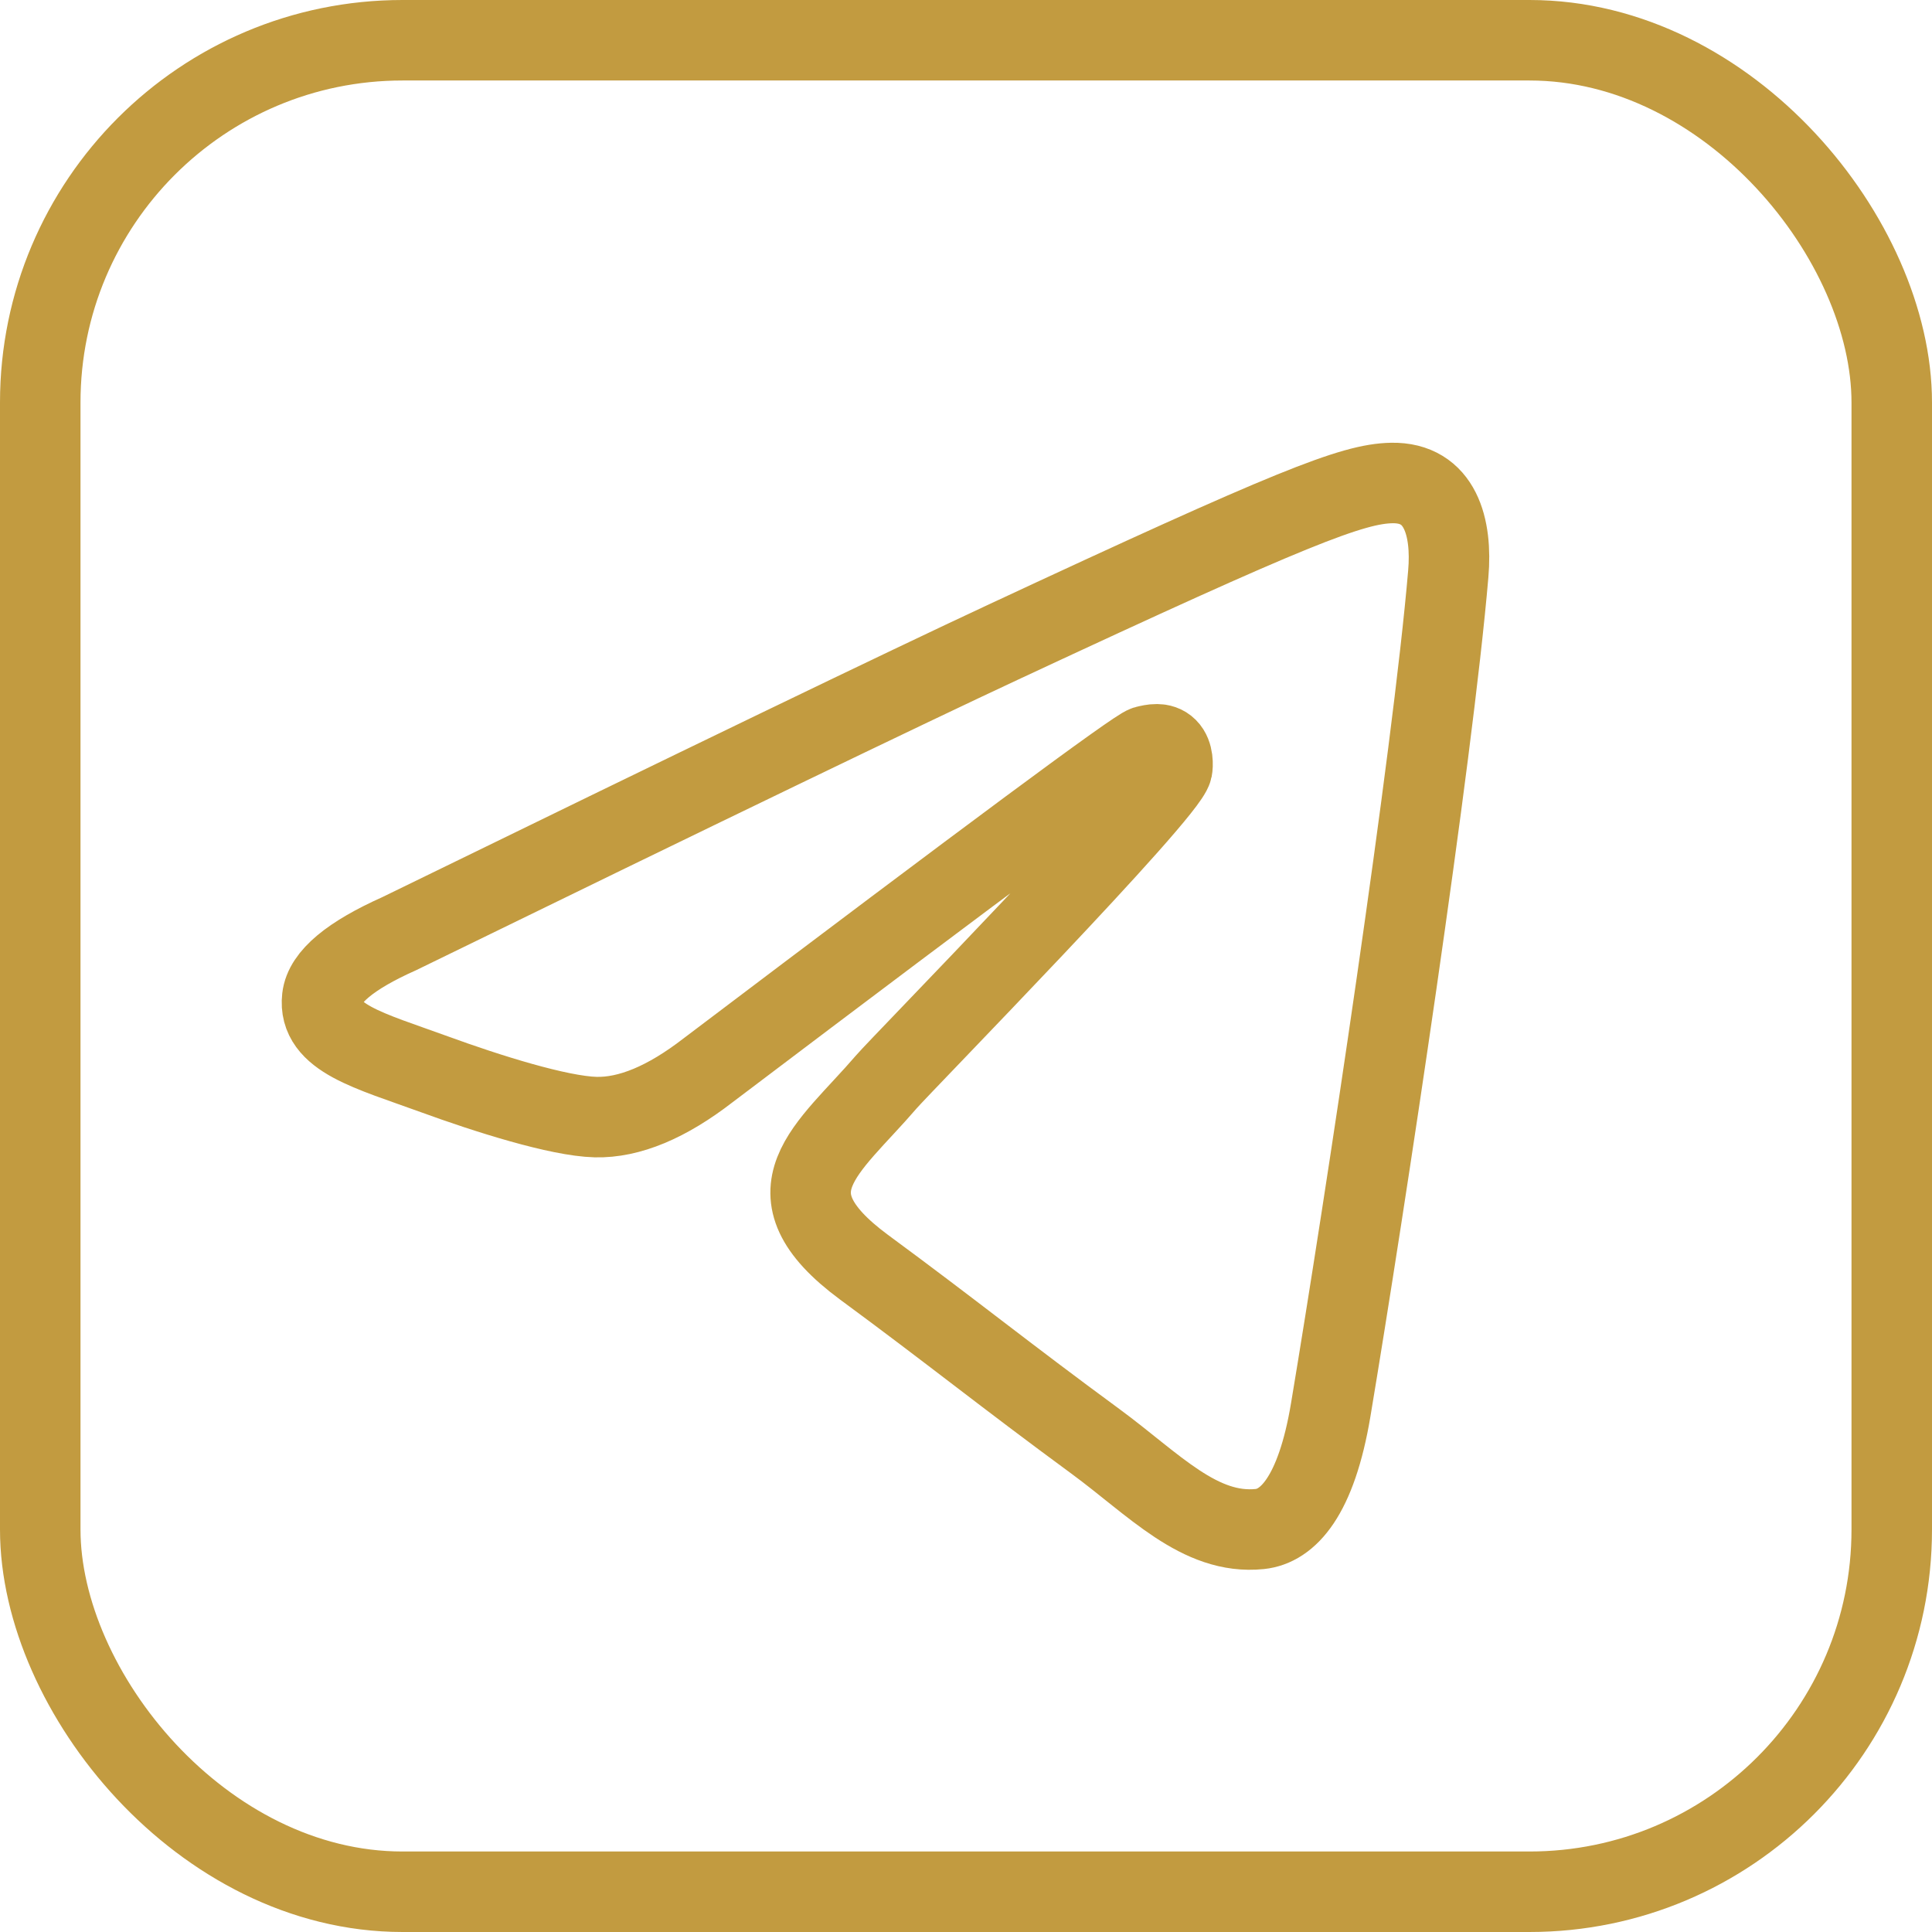
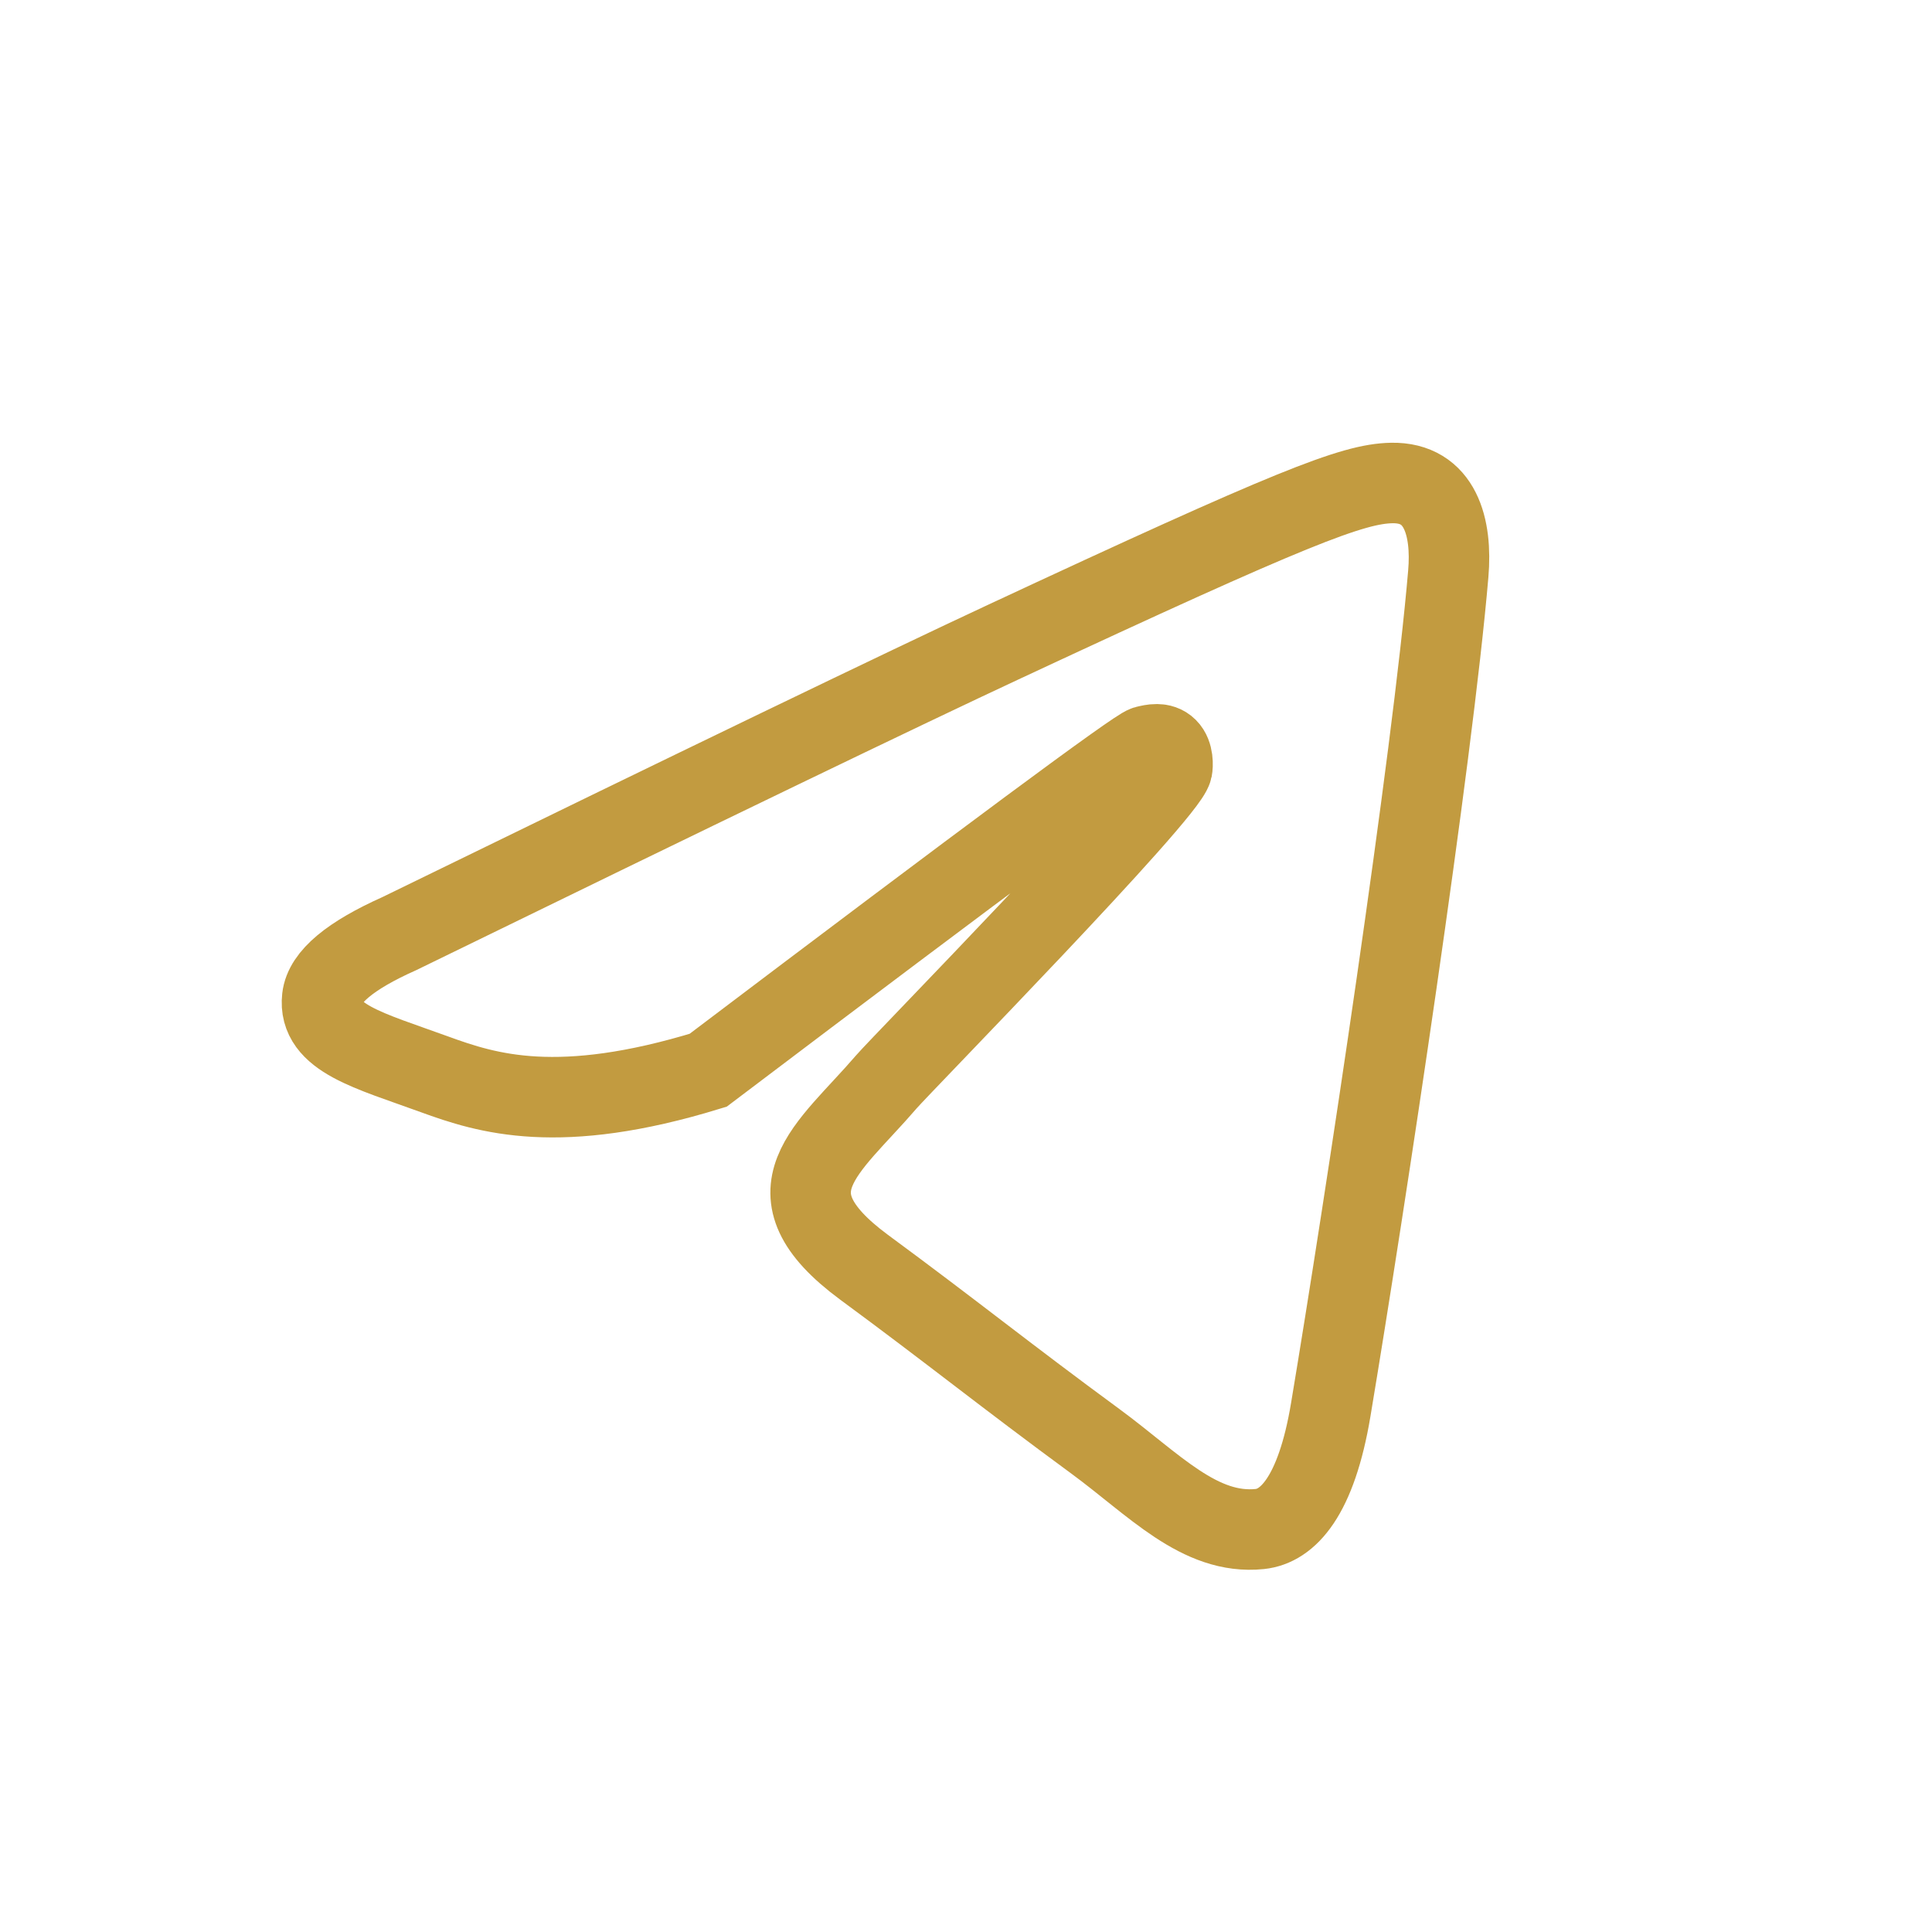
<svg xmlns="http://www.w3.org/2000/svg" width="24" height="24" viewBox="0 0 24 24" fill="none">
-   <path fill-rule="evenodd" clip-rule="evenodd" d="M17.991 7.128C17.797 9.413 16.958 14.956 16.531 17.512C16.35 18.595 15.995 18.958 15.65 18.994C14.902 19.071 14.334 18.439 13.609 17.906C12.474 17.073 11.834 16.552 10.732 15.741C9.46 14.8 10.285 14.284 11.01 13.44C11.2 13.219 14.497 9.856 14.561 9.552C14.569 9.513 14.577 9.371 14.501 9.296C14.426 9.221 14.315 9.247 14.234 9.267C14.121 9.296 12.308 10.639 8.797 13.295C8.283 13.693 7.817 13.887 7.399 13.877C6.939 13.865 6.054 13.585 5.396 13.345C4.59 13.051 3.947 12.894 4.003 12.396C4.032 12.136 4.351 11.87 4.96 11.598C8.719 9.763 11.226 8.553 12.479 7.969C16.058 6.3 16.802 6.01 17.287 6C17.894 5.988 18.041 6.55 17.991 7.128Z" stroke="#C29B40" stroke-miterlimit="10" />
-   <rect x="0.5" y="0.5" width="23" height="23" rx="4.5" stroke="#C29B40" />
+   <path fill-rule="evenodd" clip-rule="evenodd" d="M17.991 7.128C17.797 9.413 16.958 14.956 16.531 17.512C16.35 18.595 15.995 18.958 15.65 18.994C14.902 19.071 14.334 18.439 13.609 17.906C12.474 17.073 11.834 16.552 10.732 15.741C9.46 14.8 10.285 14.284 11.01 13.44C11.2 13.219 14.497 9.856 14.561 9.552C14.569 9.513 14.577 9.371 14.501 9.296C14.426 9.221 14.315 9.247 14.234 9.267C14.121 9.296 12.308 10.639 8.797 13.295C6.939 13.865 6.054 13.585 5.396 13.345C4.59 13.051 3.947 12.894 4.003 12.396C4.032 12.136 4.351 11.87 4.96 11.598C8.719 9.763 11.226 8.553 12.479 7.969C16.058 6.3 16.802 6.01 17.287 6C17.894 5.988 18.041 6.55 17.991 7.128Z" stroke="#C29B40" stroke-miterlimit="10" />
</svg>